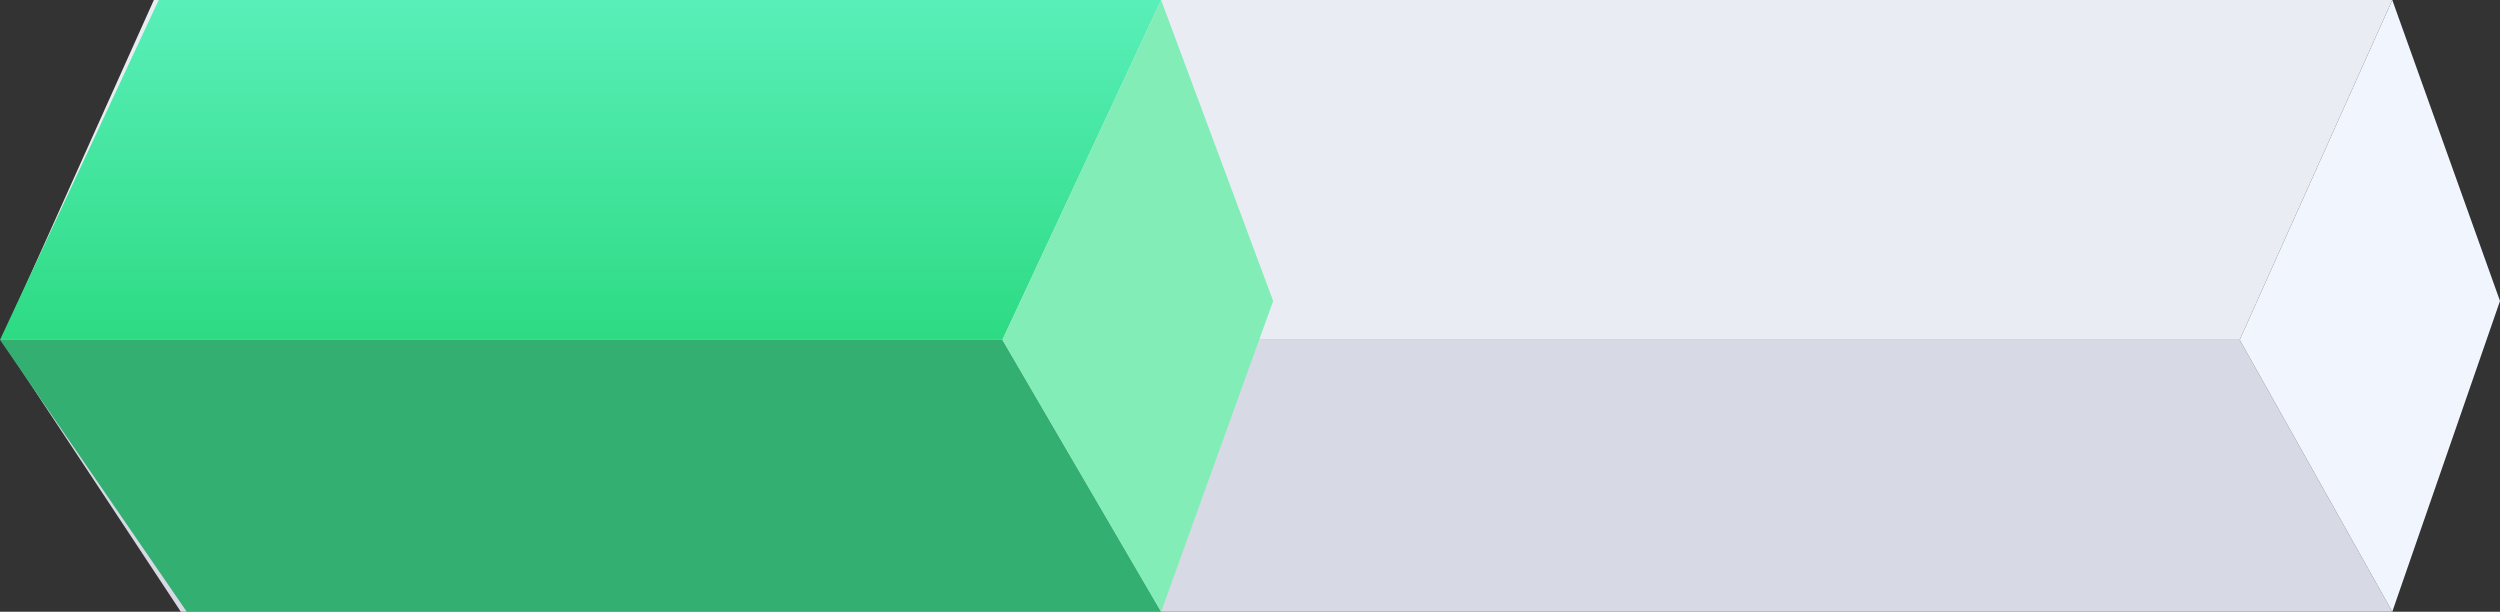
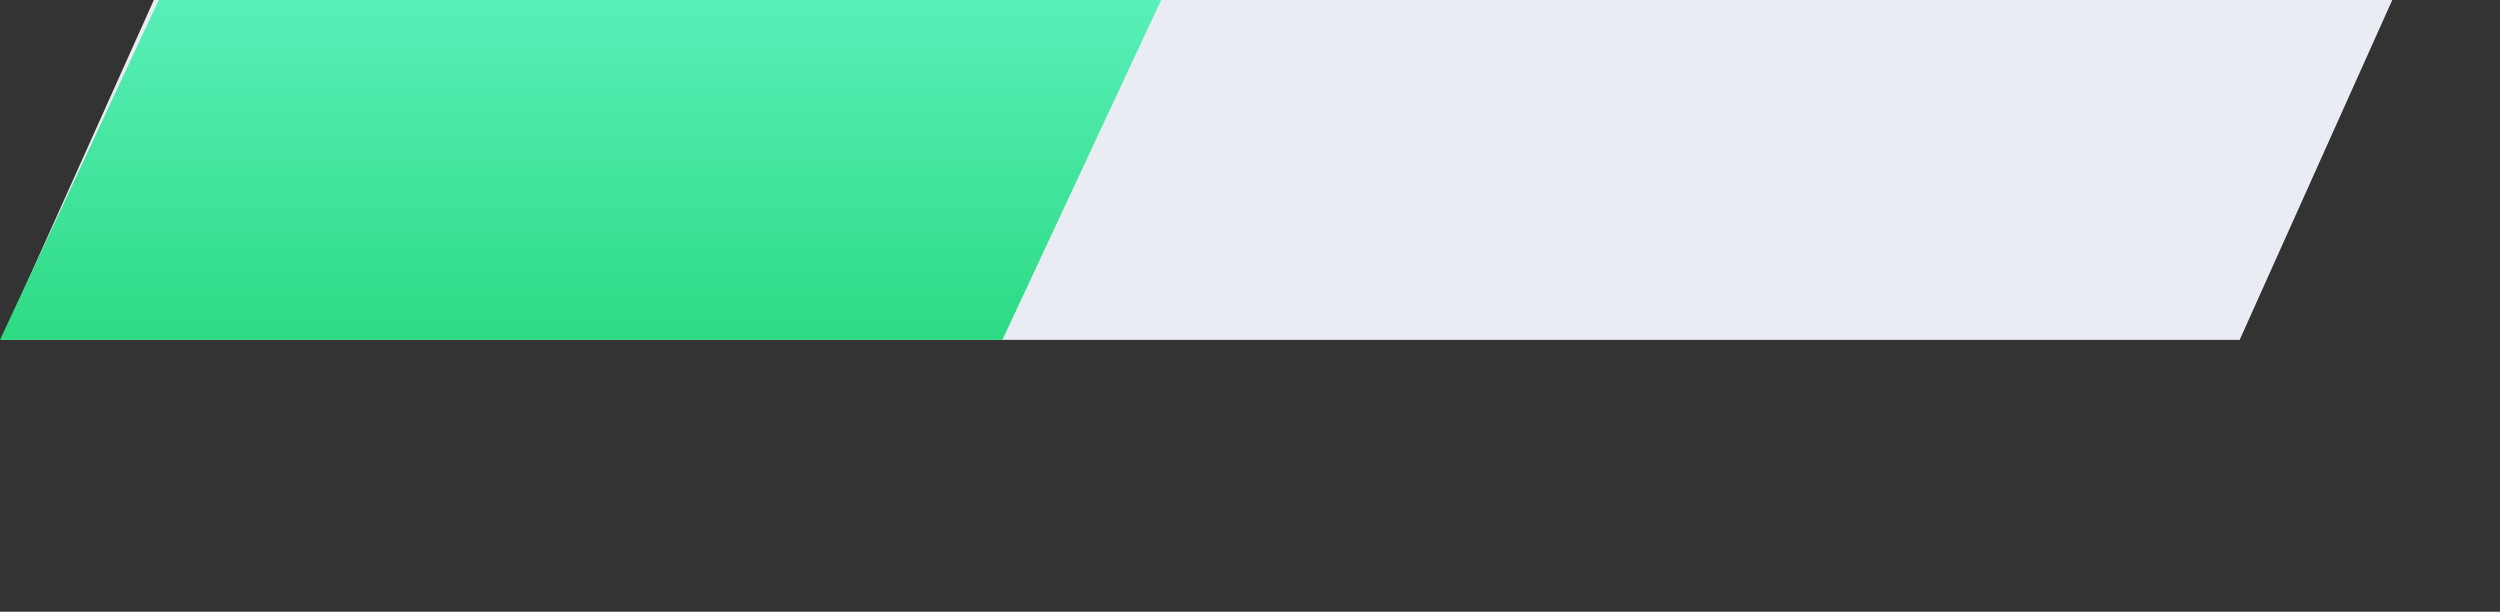
<svg xmlns="http://www.w3.org/2000/svg" width="94px" height="23px" viewBox="0 0 94 23" version="1.1">
  <rect x="0" y="0" width="94" height="23" fill="#333333" stroke="none" />
  <title>illus-gaugeAverage</title>
  <desc>Created with Sketch.</desc>
  <defs>
    <linearGradient x1="50%" y1="0%" x2="50%" y2="100%" id="linearGradient-1">
      <stop stop-color="#59EFB9" offset="0%" />
      <stop stop-color="#2DDB83" offset="100%" />
    </linearGradient>
  </defs>
  <g id="Home" stroke="none" stroke-width="1" fill="none" fill-rule="evenodd">
    <g transform="translate(-412, -9184)" id="section:-Why-EV?">
      <g transform="translate(271, 8817)">
        <g id="Standard" transform="translate(0, 180)">
          <g id="Group-113" transform="translate(141, 184)">
            <g id="Group-161">
              <g id="illus-gaugeAverage" transform="translate(0, 3)">
                <g id="Group-82" transform="translate(0.047, 0)">
-                   <polygon id="Path-16" fill="#D7DAE5" points="84.165 12.778 89.903 23 6.751 23 0 12.778" />
                  <polygon id="Path-18" fill="#EAECF4" points="5.738 0 -5.66874622e-14 12.778 84.165 12.778 89.903 0" />
-                   <polygon id="Path-19" fill="#F1F6FE" points="89.903 0 93.953 11.317 89.903 23 84.165 12.778" />
                </g>
                <g id="Group-101">
                  <g id="Group-82">
-                     <polygon id="Path-16" fill="#33B071" points="37.691 12.778 43.658 23 7.021 23 0 12.778" />
                    <polygon id="Path-18" fill="url(#linearGradient-1)" points="5.968 0 0 12.778 37.691 12.778 43.658 0" />
-                     <polygon id="Path-19" fill="#82EDB7" points="43.658 0 47.871 11.317 43.658 23 37.691 12.778" />
                  </g>
                </g>
              </g>
            </g>
          </g>
        </g>
      </g>
    </g>
  </g>
</svg>